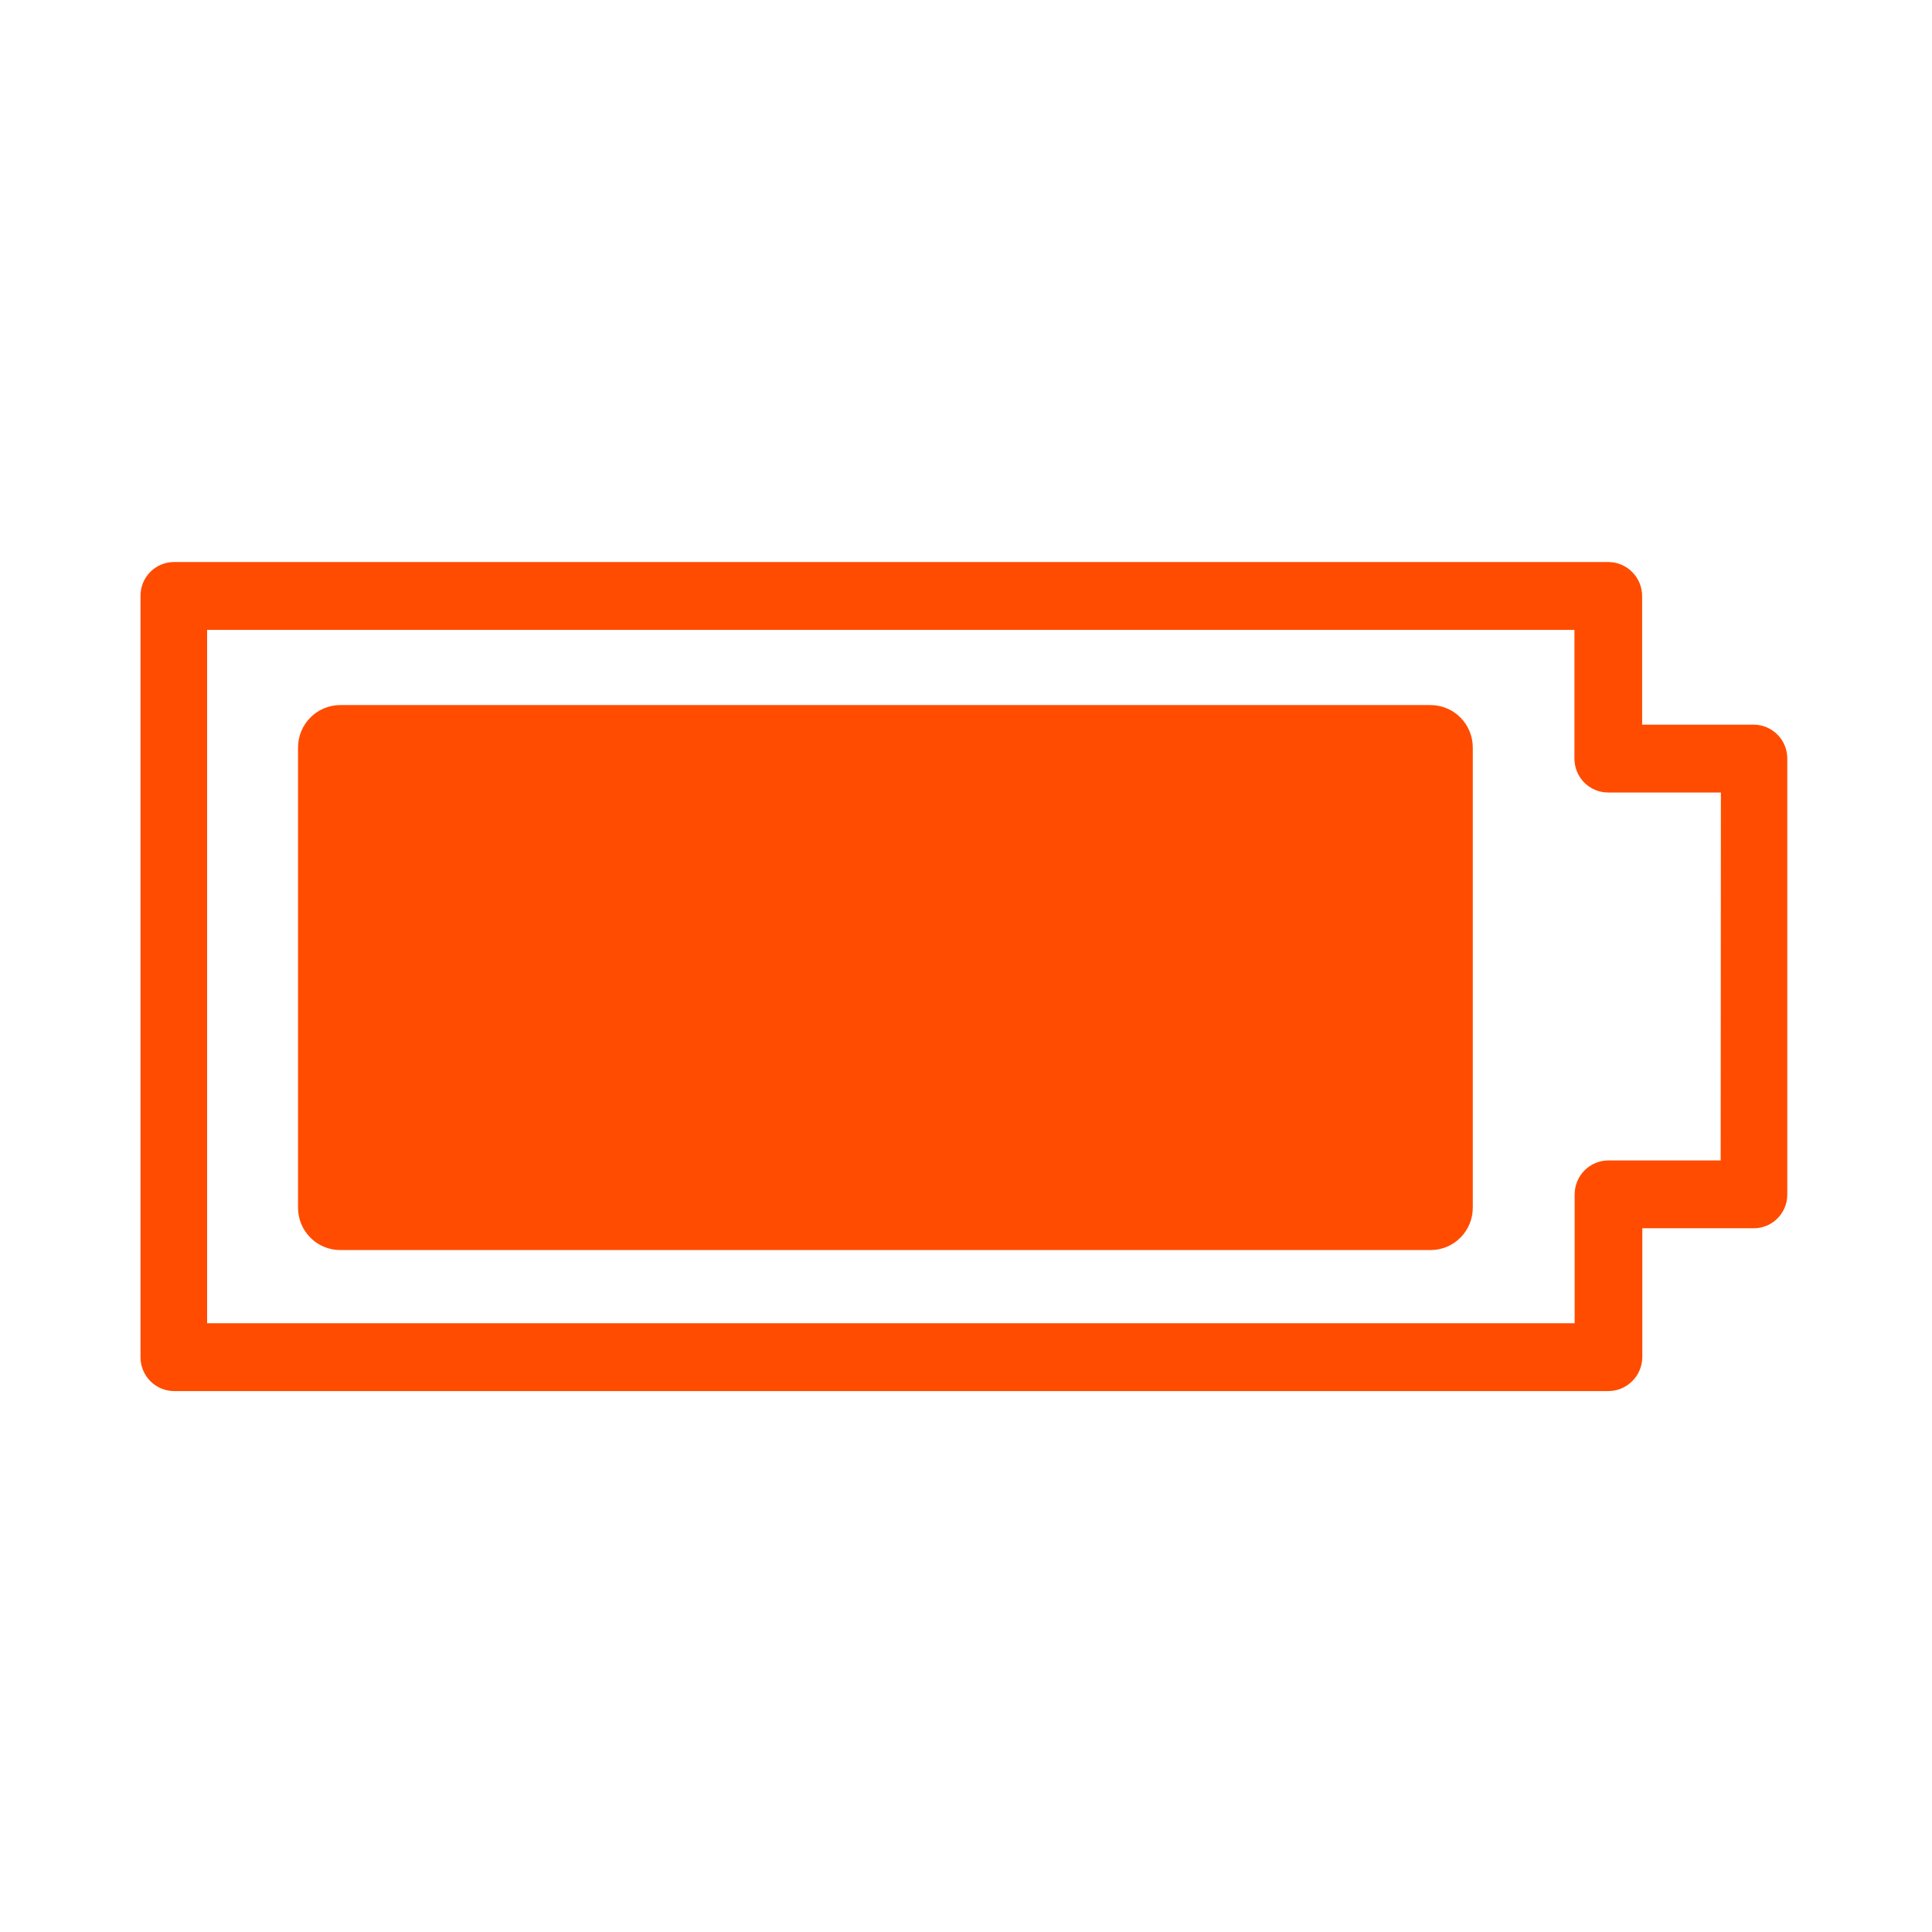
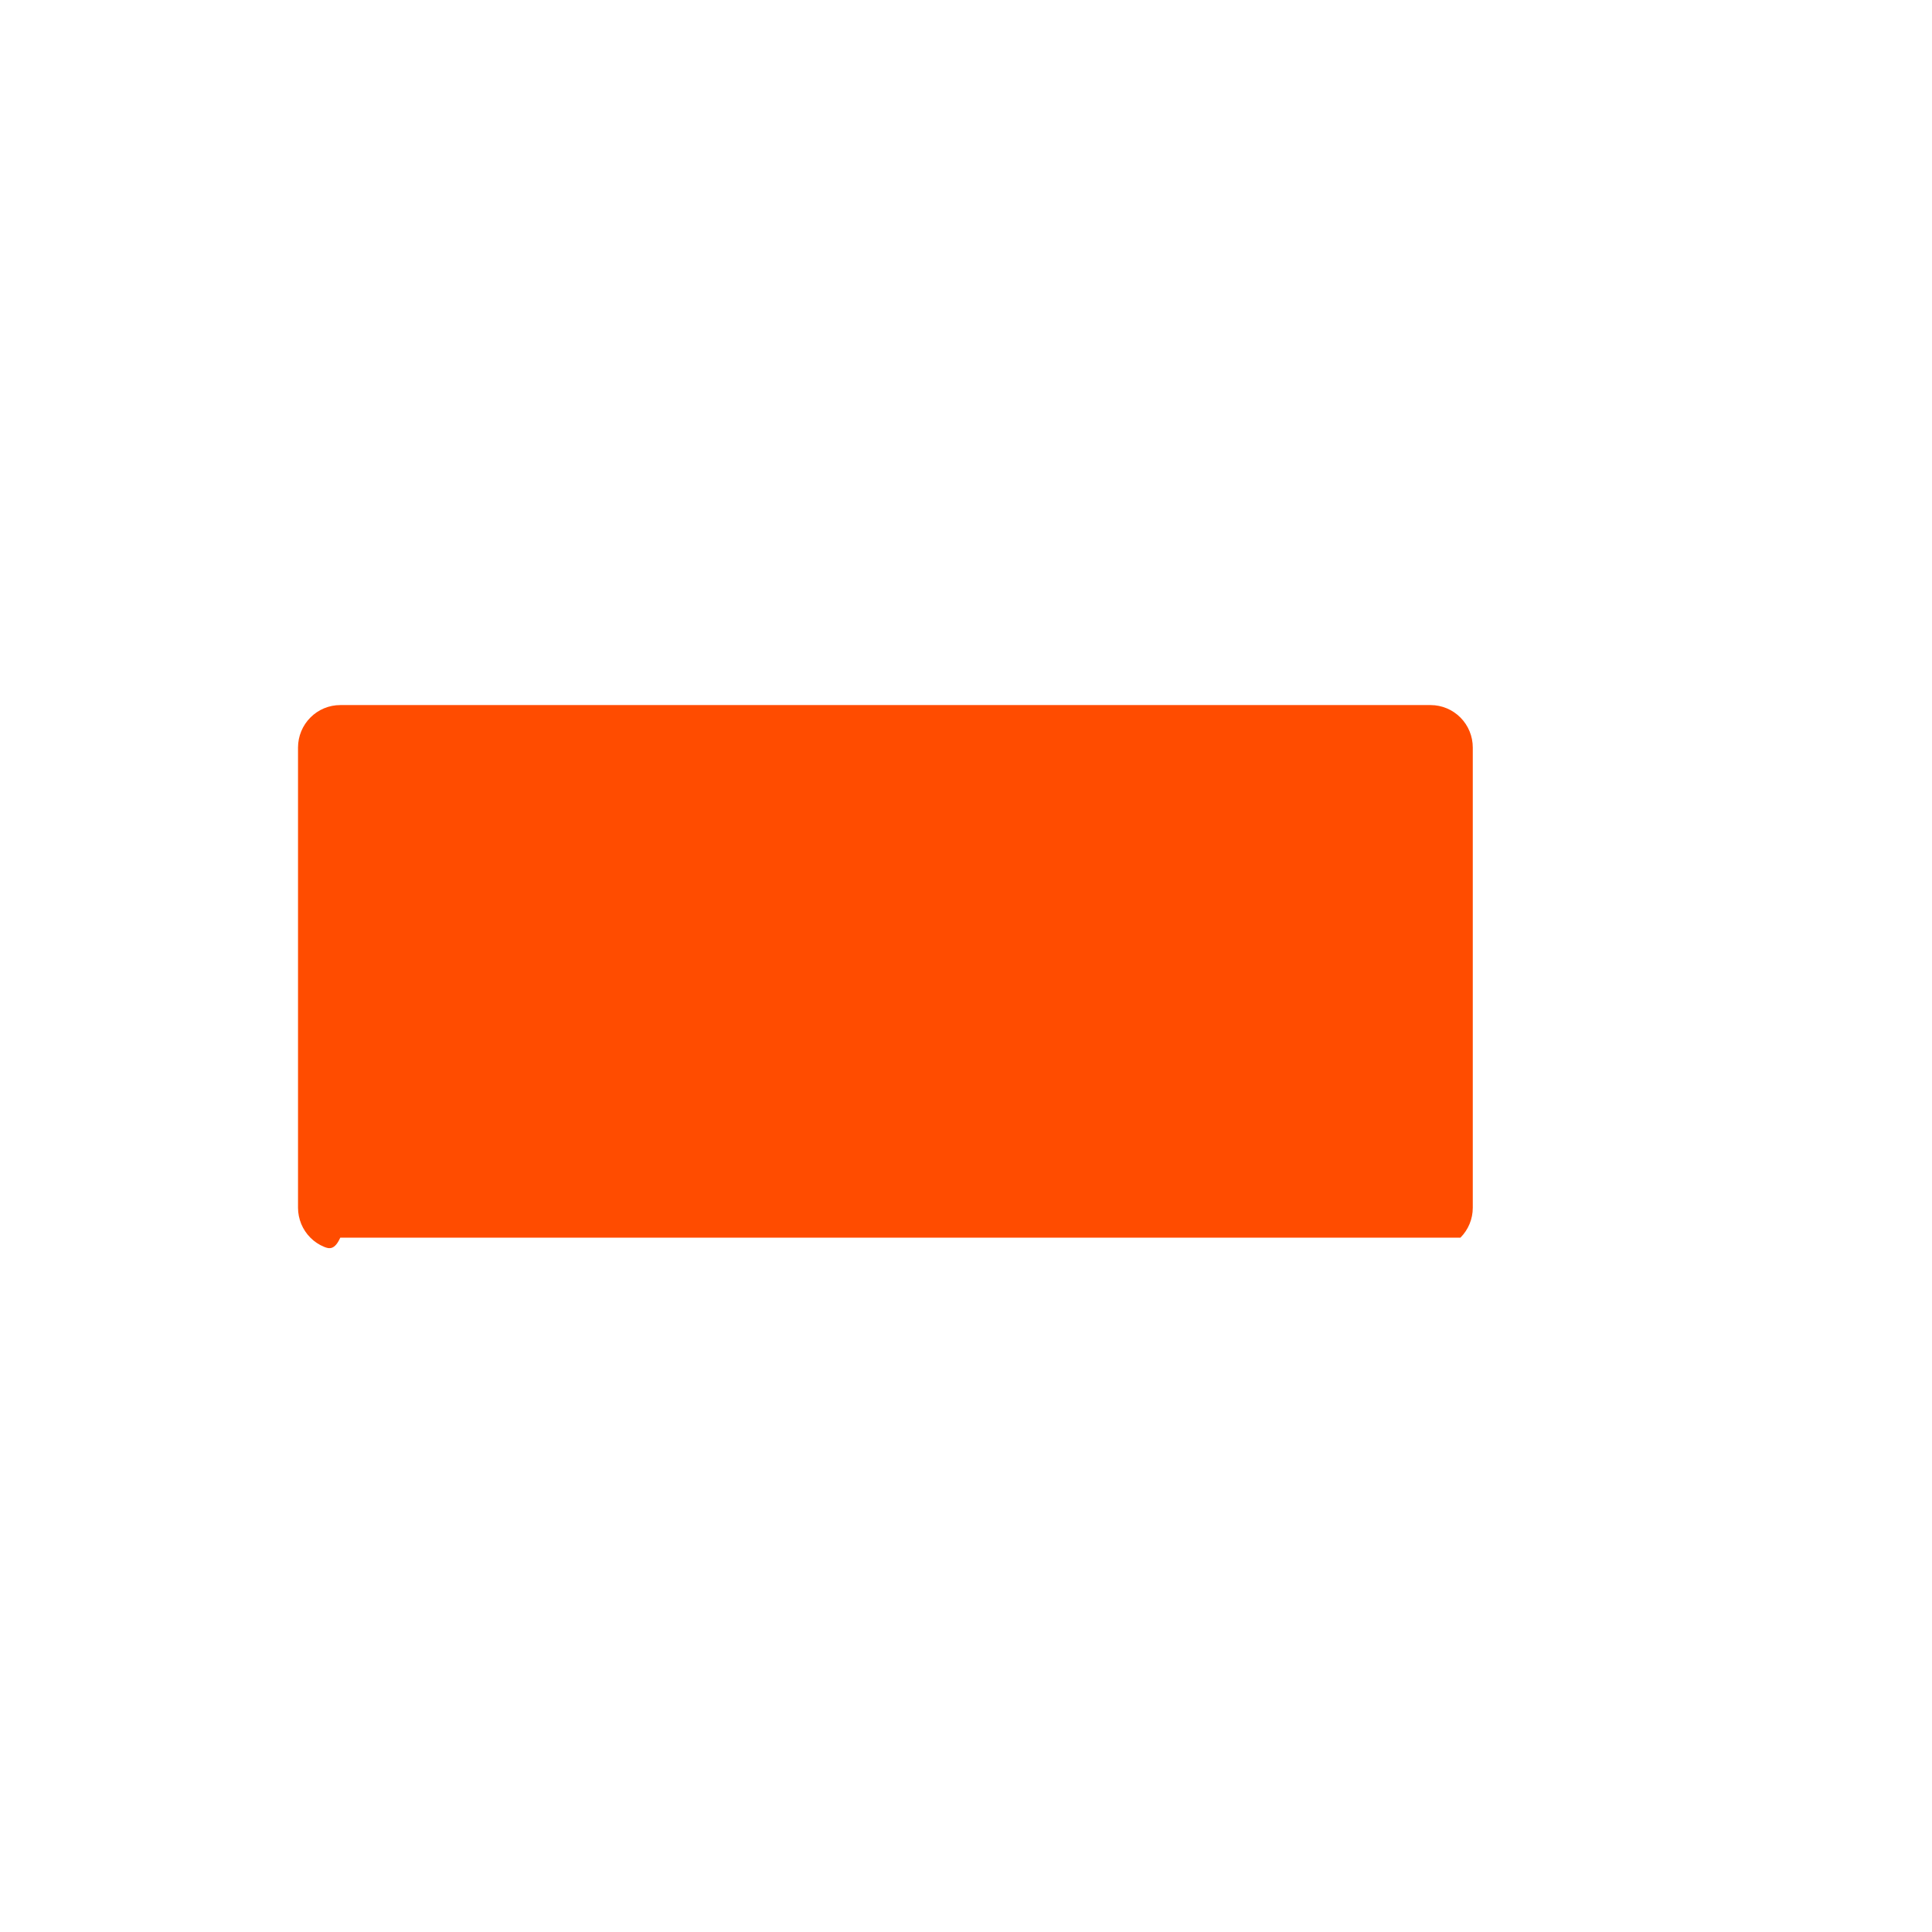
<svg xmlns="http://www.w3.org/2000/svg" width="55" height="55" viewBox="0 0 55 55" fill="none">
-   <path d="M49.943 20.63H46.748V16.968C46.748 16.711 46.646 16.465 46.465 16.284C46.285 16.102 46.04 16 45.785 16H4.943C4.818 16.001 4.694 16.027 4.579 16.077C4.464 16.126 4.359 16.198 4.272 16.288C4.184 16.378 4.115 16.484 4.069 16.601C4.022 16.717 3.999 16.842 4 16.968V38.633C3.999 38.761 4.024 38.887 4.072 39.004C4.12 39.122 4.191 39.229 4.281 39.319C4.37 39.409 4.477 39.48 4.594 39.529C4.711 39.577 4.836 39.602 4.963 39.601H45.785C46.04 39.601 46.286 39.499 46.467 39.318C46.649 39.137 46.751 38.89 46.753 38.633V34.966H49.948C50.198 34.961 50.436 34.857 50.61 34.676C50.785 34.496 50.882 34.255 50.88 34.003V21.578C50.876 21.328 50.776 21.09 50.602 20.914C50.427 20.737 50.19 20.635 49.943 20.63ZM48.984 33.035H45.785C45.53 33.036 45.286 33.139 45.107 33.32C44.927 33.502 44.827 33.747 44.827 34.003V37.67H5.896V17.931H44.821V21.578C44.819 21.706 44.842 21.834 44.889 21.954C44.936 22.073 45.007 22.182 45.096 22.274C45.186 22.365 45.293 22.438 45.411 22.487C45.53 22.537 45.657 22.562 45.785 22.561H48.99L48.984 33.035Z" fill="#FF4C00" />
-   <path d="M41.927 21.28V34.382C41.927 34.701 41.801 35.007 41.576 35.233C41.352 35.459 41.047 35.586 40.73 35.586H9.687C9.529 35.586 9.373 35.556 9.227 35.495C9.081 35.435 8.949 35.347 8.837 35.235C8.725 35.123 8.637 34.99 8.576 34.844C8.516 34.697 8.484 34.541 8.484 34.382V21.28C8.484 20.96 8.611 20.652 8.837 20.426C9.062 20.199 9.368 20.072 9.687 20.072H40.73C41.048 20.073 41.352 20.201 41.577 20.428C41.801 20.654 41.927 20.961 41.927 21.28Z" fill="#FF4C00" />
+   <path d="M41.927 21.28V34.382C41.927 34.701 41.801 35.007 41.576 35.233H9.687C9.529 35.586 9.373 35.556 9.227 35.495C9.081 35.435 8.949 35.347 8.837 35.235C8.725 35.123 8.637 34.99 8.576 34.844C8.516 34.697 8.484 34.541 8.484 34.382V21.28C8.484 20.96 8.611 20.652 8.837 20.426C9.062 20.199 9.368 20.072 9.687 20.072H40.73C41.048 20.073 41.352 20.201 41.577 20.428C41.801 20.654 41.927 20.961 41.927 21.28Z" fill="#FF4C00" />
</svg>